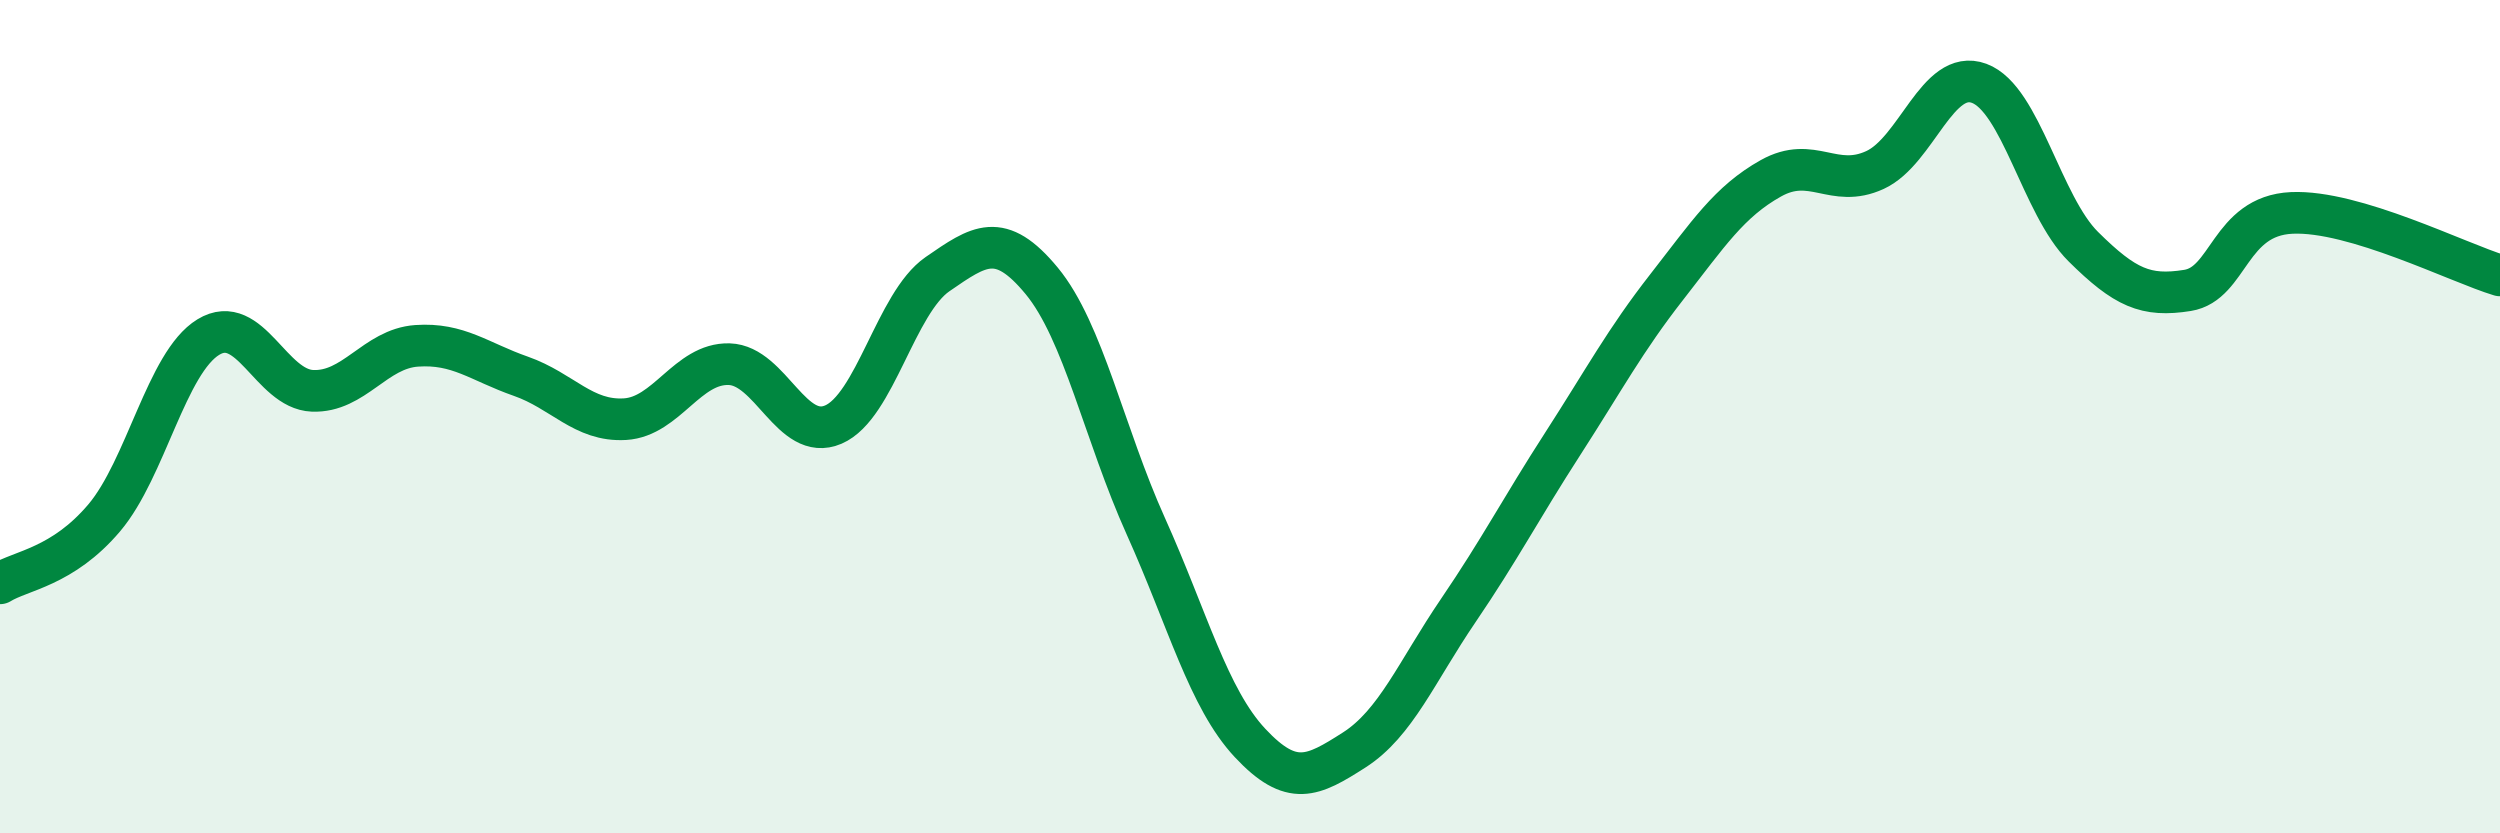
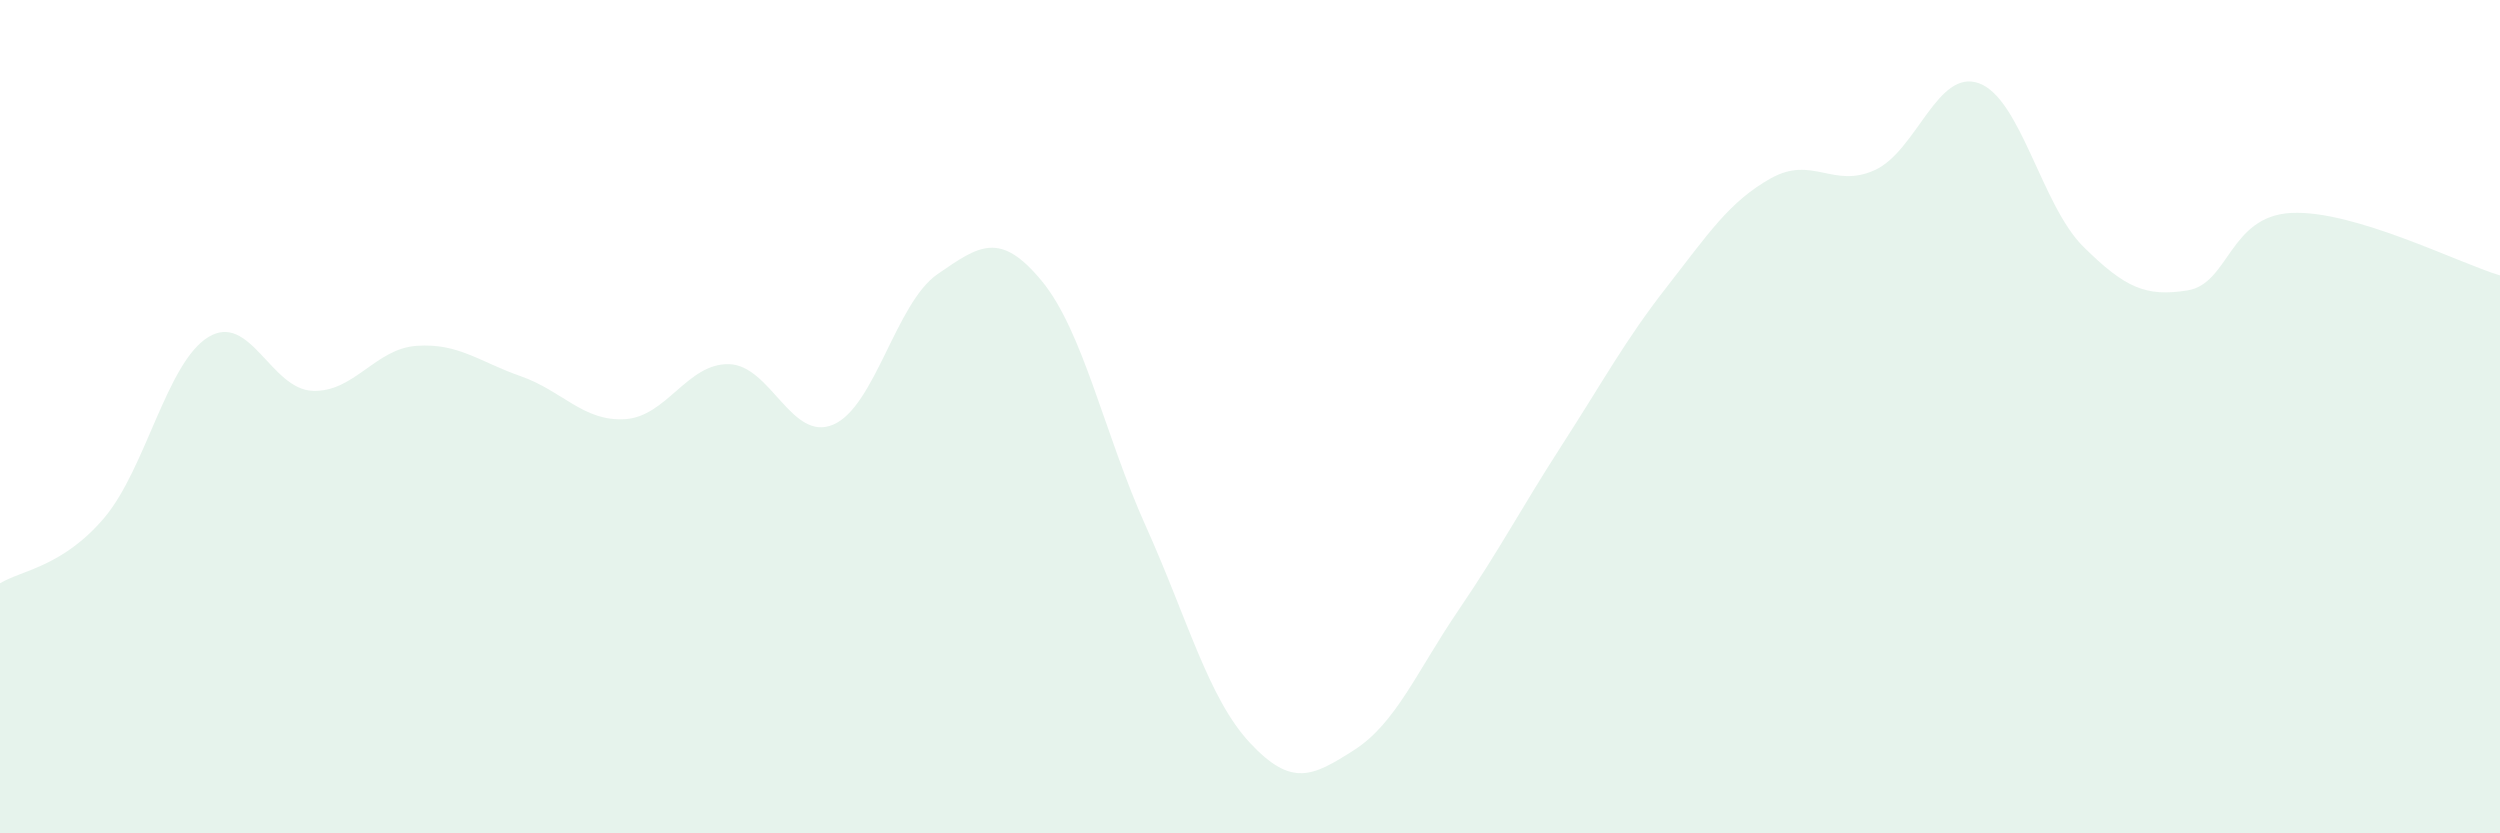
<svg xmlns="http://www.w3.org/2000/svg" width="60" height="20" viewBox="0 0 60 20">
  <path d="M 0,14 C 0.5,13.69 1.5,13.61 2.5,12.43 C 3.5,11.25 4,8.7 5,8.09 C 6,7.48 6.5,9.34 7.5,9.38 C 8.5,9.42 9,8.37 10,8.3 C 11,8.23 11.5,8.68 12.5,9.03 C 13.5,9.38 14,10.12 15,10.06 C 16,10 16.5,8.71 17.5,8.74 C 18.5,8.77 19,10.62 20,10.19 C 21,9.76 21.5,7.27 22.5,6.58 C 23.5,5.89 24,5.53 25,6.74 C 26,7.95 26.5,10.41 27.5,12.63 C 28.5,14.85 29,16.76 30,17.83 C 31,18.9 31.5,18.64 32.5,18 C 33.5,17.36 34,16.12 35,14.65 C 36,13.18 36.5,12.21 37.5,10.66 C 38.5,9.11 39,8.17 40,6.89 C 41,5.61 41.5,4.84 42.5,4.28 C 43.5,3.72 44,4.54 45,4.08 C 46,3.62 46.5,1.63 47.5,2 C 48.5,2.37 49,4.93 50,5.92 C 51,6.91 51.5,7.13 52.5,6.97 C 53.5,6.81 53.5,5.18 55,5.11 C 56.5,5.04 59,6.31 60,6.61L60 20L0 20Z" fill="#008740" opacity="0.1" stroke-linecap="round" stroke-linejoin="round" />
-   <path d="M 0,14 C 0.5,13.69 1.5,13.61 2.5,12.43 C 3.5,11.25 4,8.7 5,8.09 C 6,7.48 6.5,9.34 7.5,9.38 C 8.5,9.42 9,8.37 10,8.3 C 11,8.23 11.5,8.68 12.5,9.03 C 13.5,9.38 14,10.12 15,10.06 C 16,10 16.5,8.71 17.5,8.74 C 18.5,8.77 19,10.62 20,10.19 C 21,9.76 21.5,7.27 22.5,6.58 C 23.5,5.89 24,5.53 25,6.74 C 26,7.95 26.5,10.41 27.5,12.63 C 28.5,14.85 29,16.76 30,17.83 C 31,18.9 31.5,18.64 32.5,18 C 33.5,17.36 34,16.12 35,14.65 C 36,13.18 36.5,12.21 37.5,10.66 C 38.5,9.11 39,8.17 40,6.89 C 41,5.61 41.5,4.84 42.5,4.28 C 43.5,3.72 44,4.54 45,4.08 C 46,3.62 46.5,1.63 47.5,2 C 48.5,2.37 49,4.93 50,5.92 C 51,6.91 51.5,7.13 52.5,6.97 C 53.5,6.81 53.5,5.18 55,5.11 C 56.5,5.04 59,6.31 60,6.61" stroke="#008740" stroke-width="1" fill="none" stroke-linecap="round" stroke-linejoin="round" />
</svg>